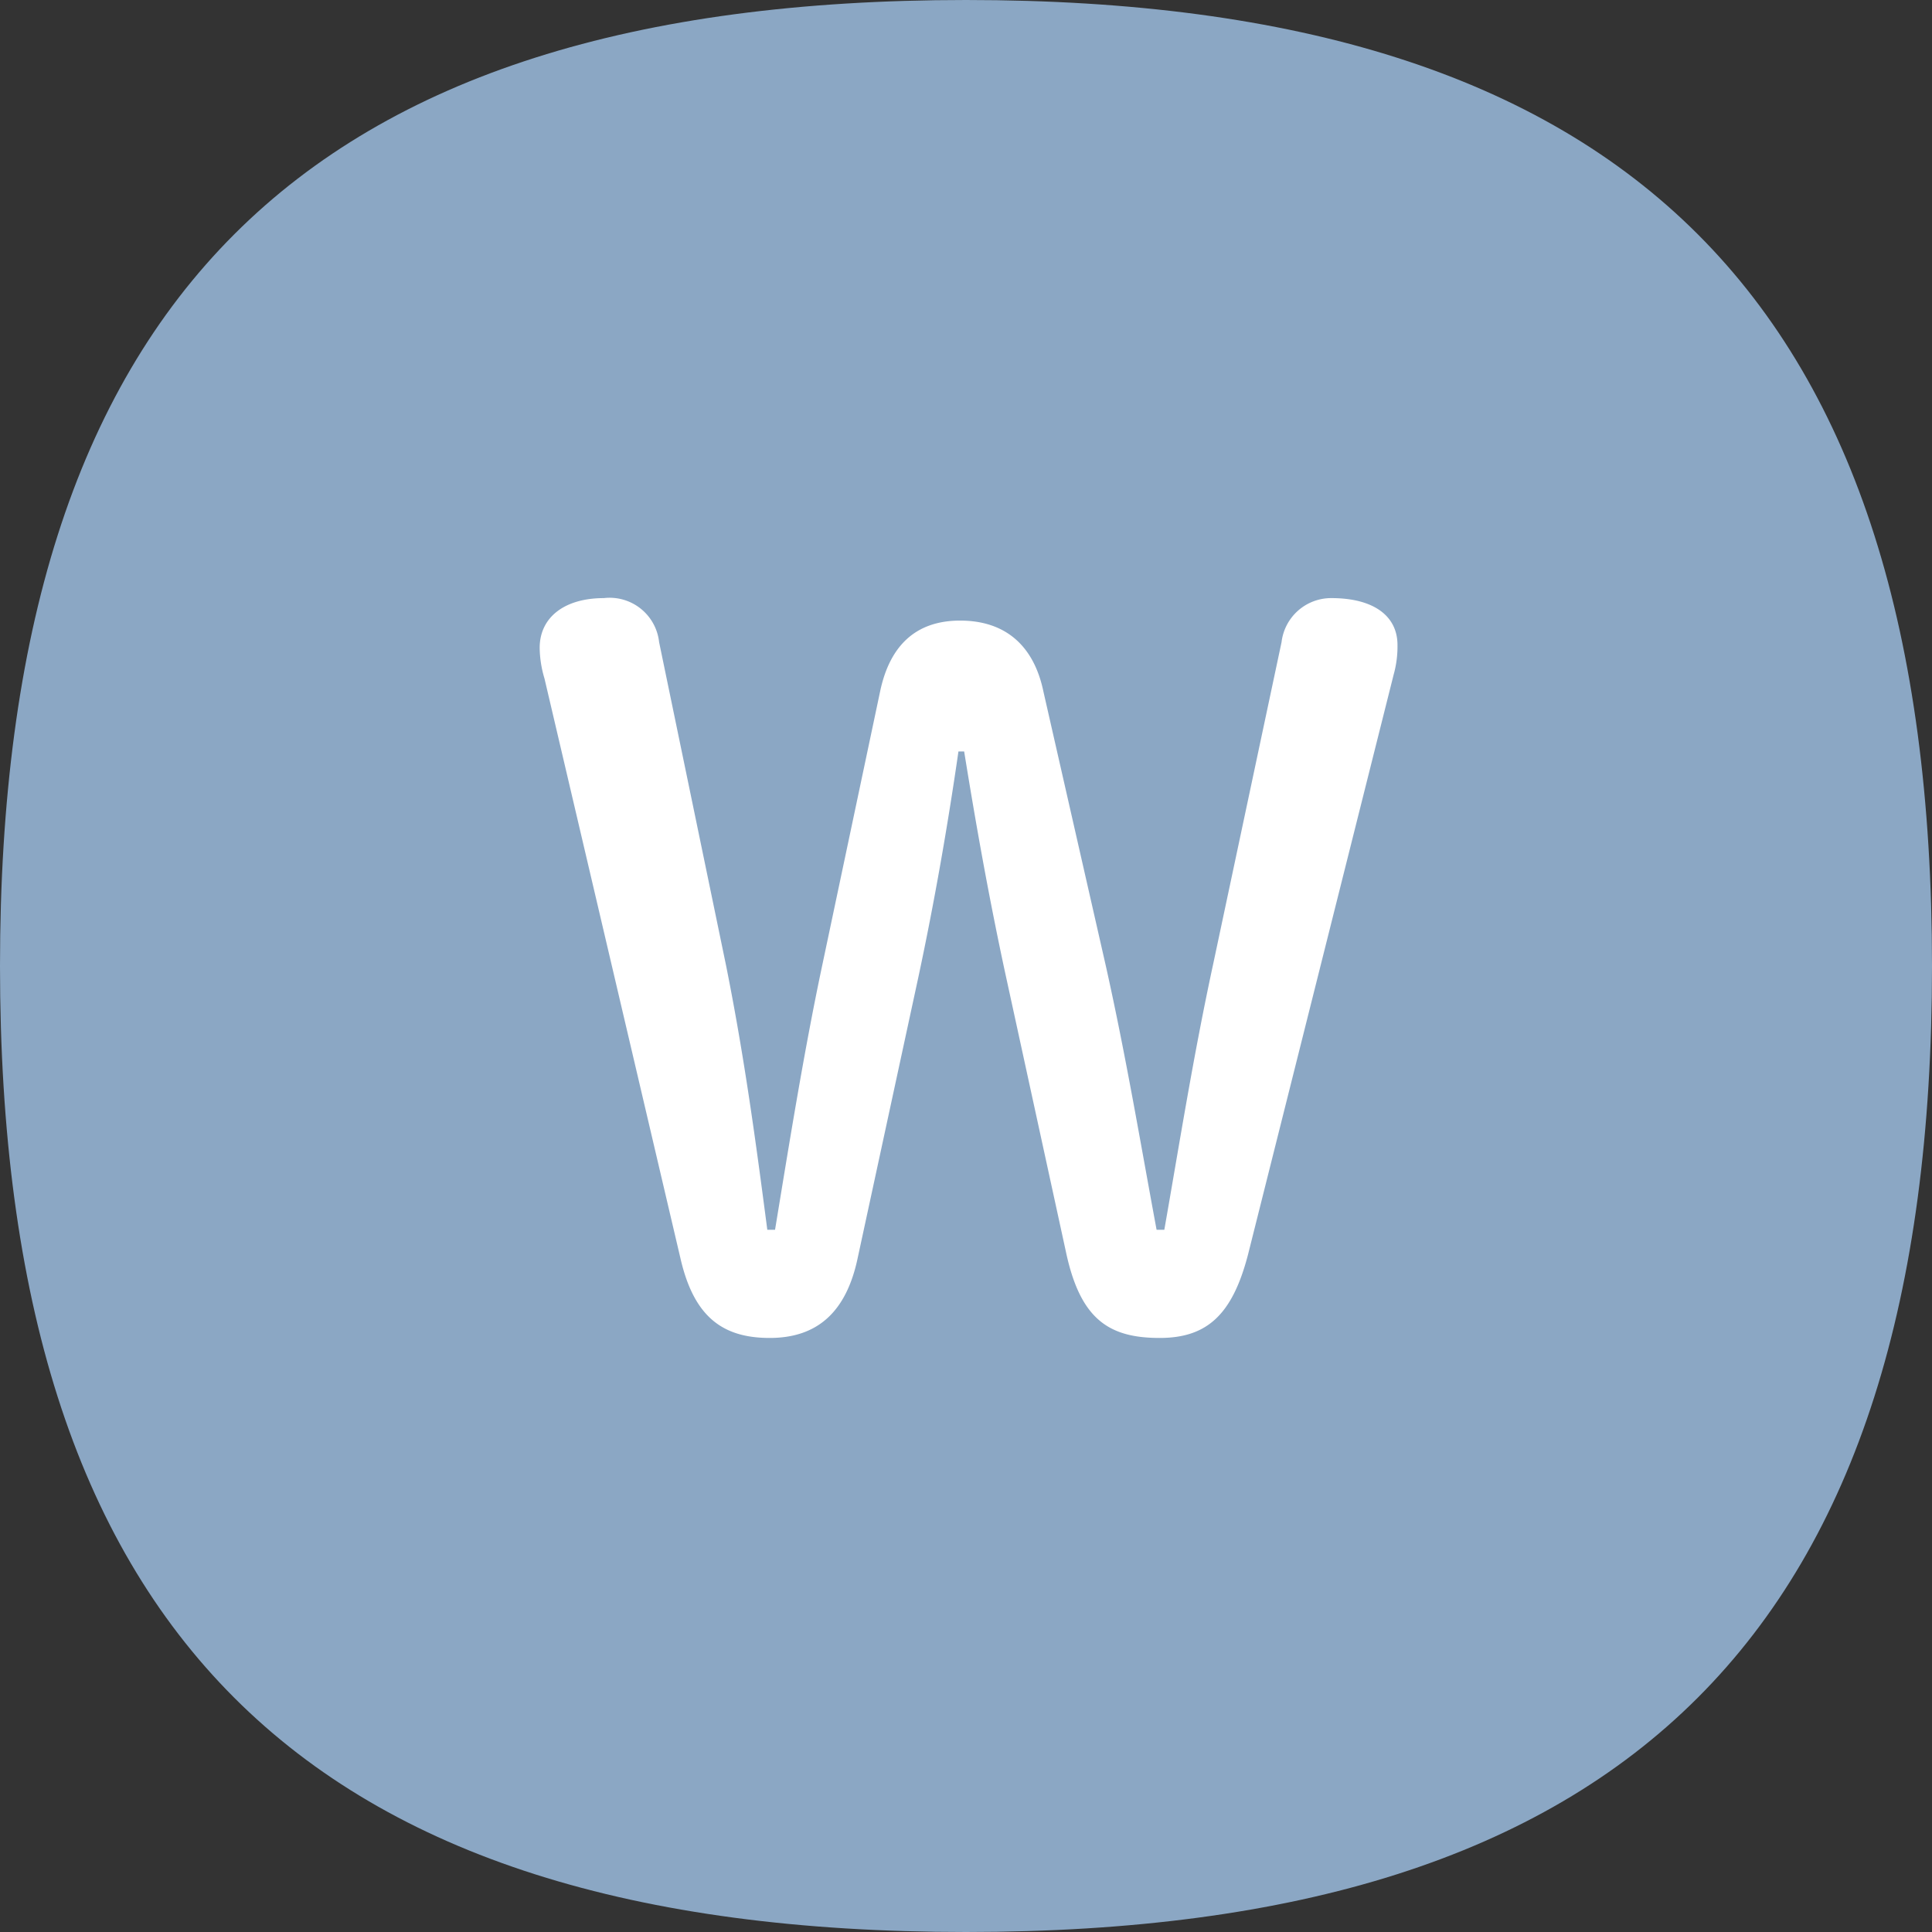
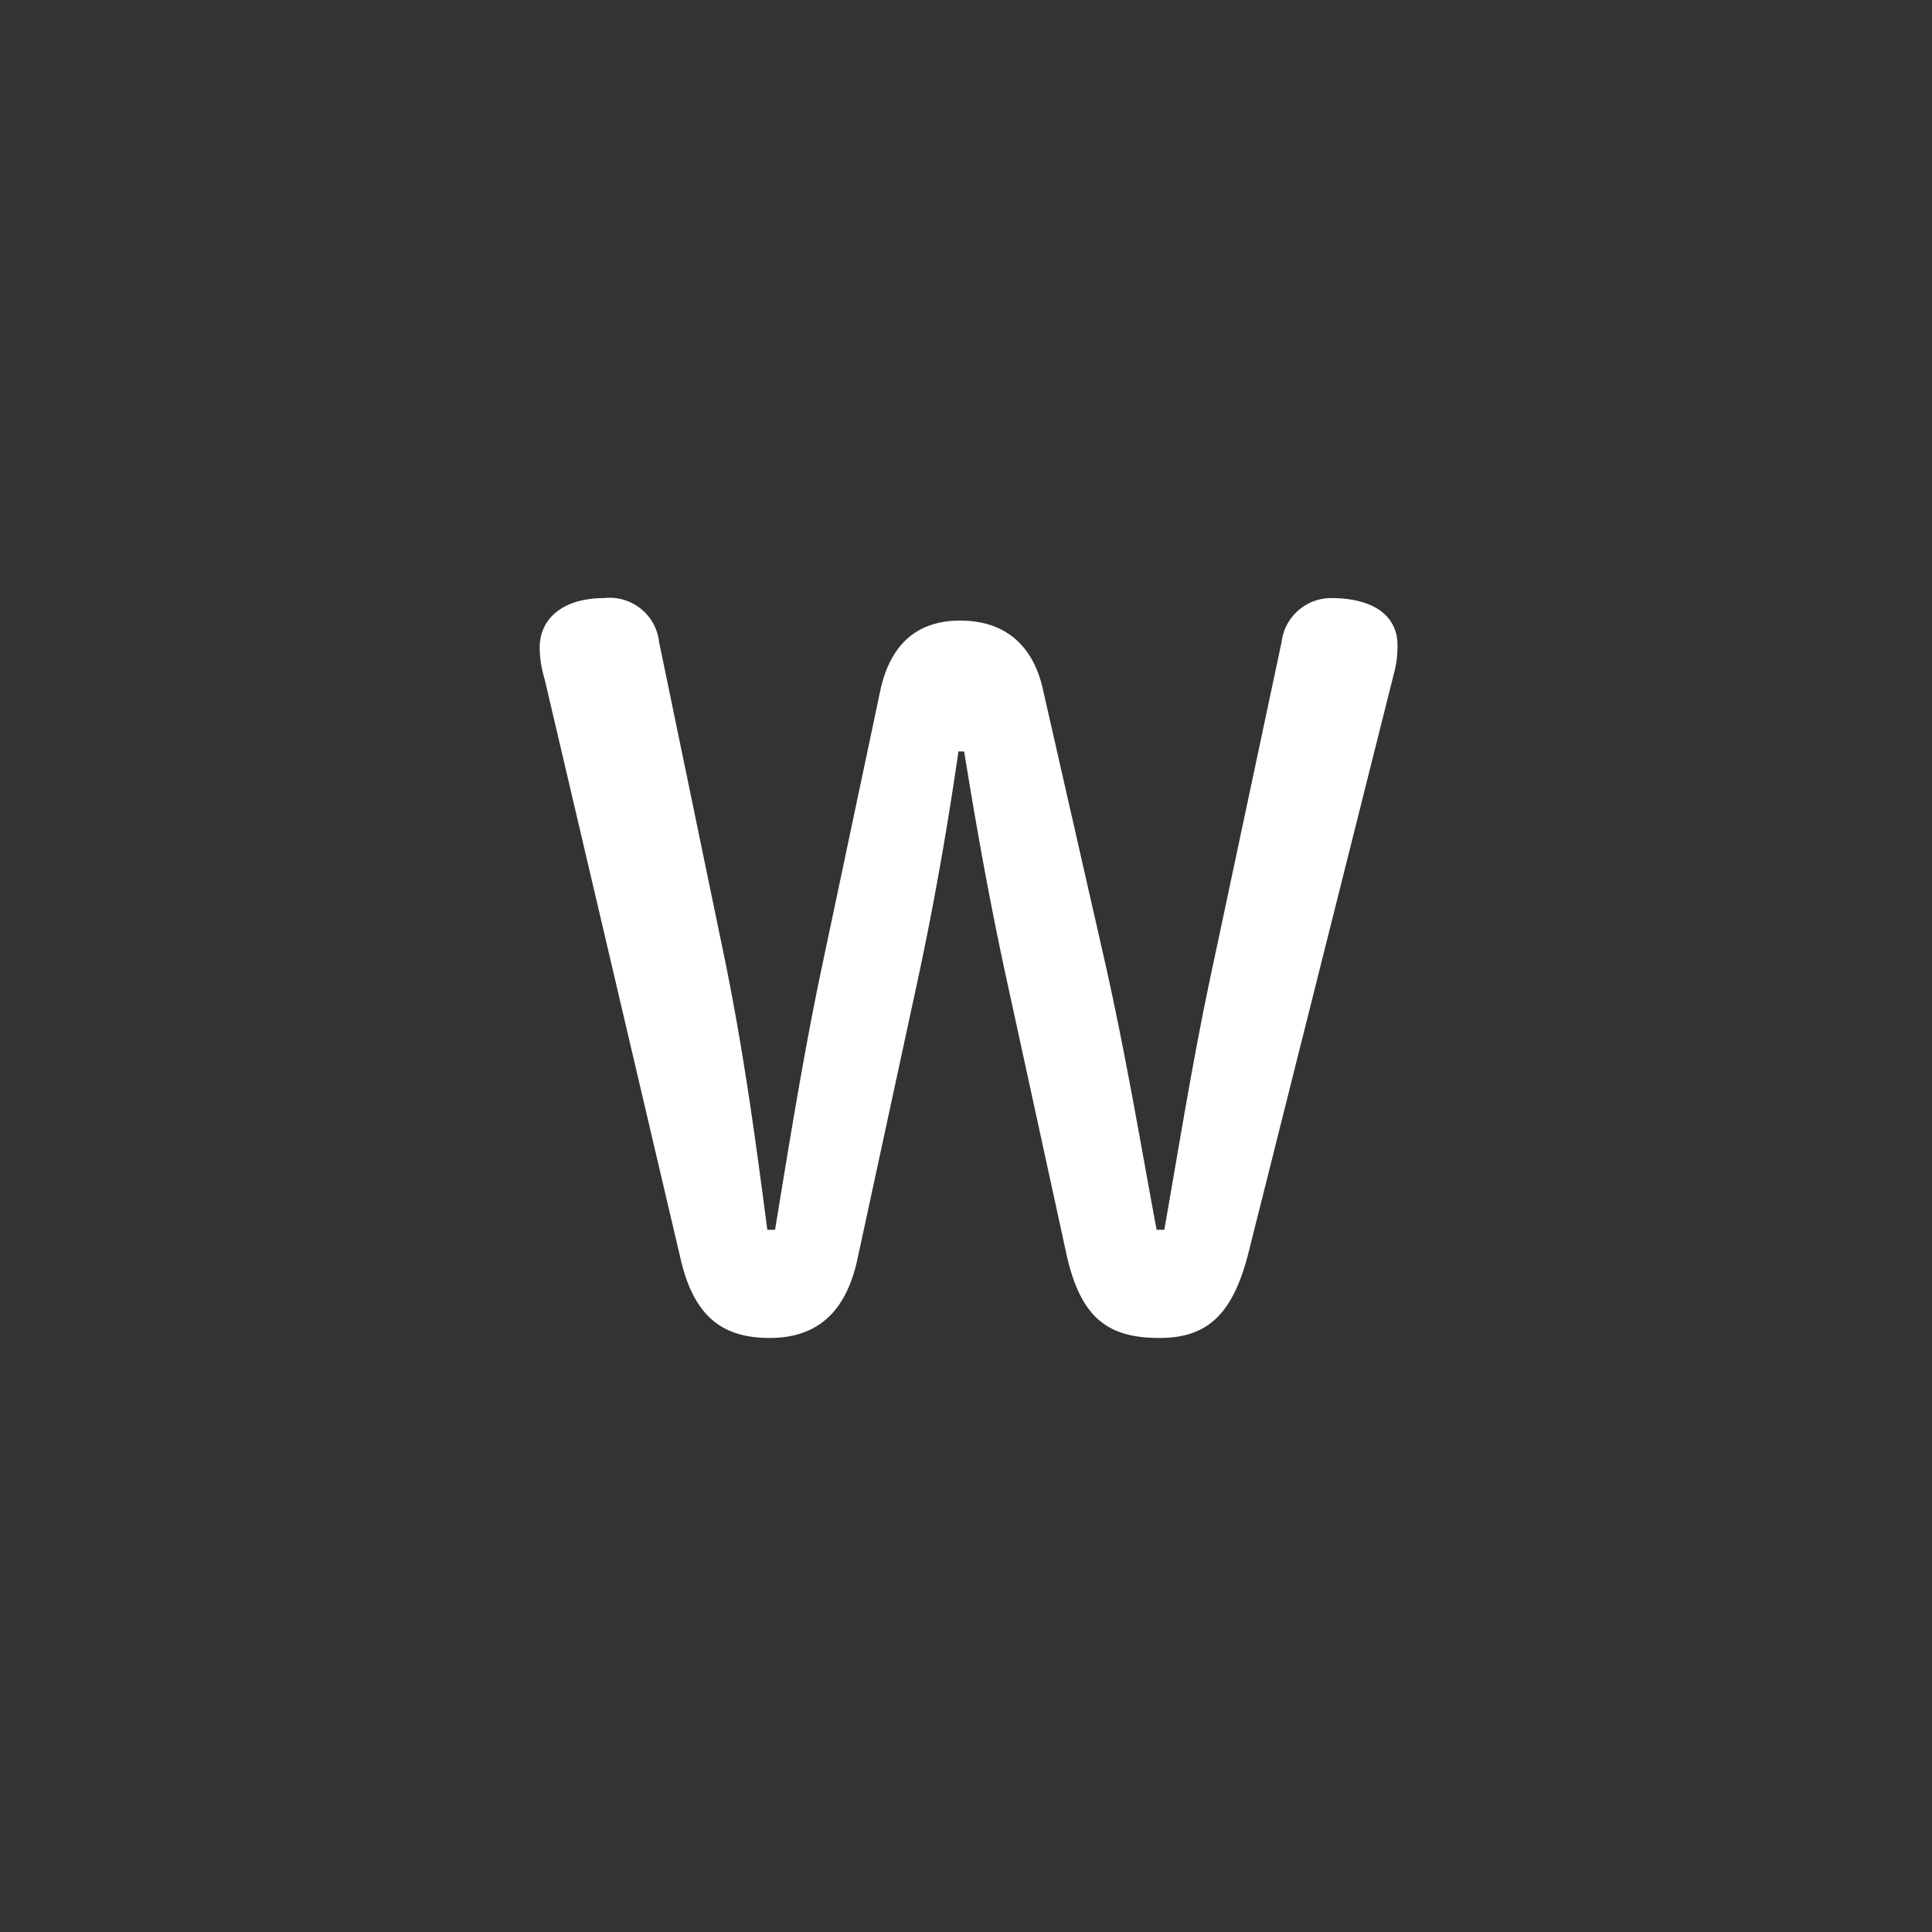
<svg xmlns="http://www.w3.org/2000/svg" id="レイヤー_1" data-name="レイヤー 1" viewBox="0 0 104.82 104.82">
  <rect x="0" y="0" width="104.82" height="104.82" fill="#333333" stroke="none" />
  <g id="グループ_8" data-name="グループ 8">
-     <path id="パス_4" data-name="パス 4" d="M52.41,0c36,0,52.41,16.43,52.41,52.41S88.4,104.82,52.41,104.82,0,88.4,0,52.41,16.43,0,52.41,0Z" style="fill:#8ba7c4" />
    <g id="集" style="isolation:isolate">
      <g style="isolation:isolate">
        <path d="M46.54,68.22c-.62,3-2.23,4.37-4.78,4.37s-4.11-1.14-4.84-4.31L29.54,36.81a6,6,0,0,1-.26-1.66c0-1.66,1.35-2.7,3.48-2.7a2.7,2.7,0,0,1,3,2.39l3.64,17.58c1,5,1.61,9.56,2.23,14.3h.42c.78-4.74,1.56-9.62,2.55-14.3l3.17-15c.52-2.34,1.87-3.75,4.32-3.75s4,1.35,4.52,3.85L60,52.42c1.09,4.88,1.87,9.56,2.75,14.3h.42C64,62,64.74,57.3,65.83,52.26l3.7-17.42a2.71,2.71,0,0,1,2.7-2.39c2.34,0,3.59,1,3.59,2.54a5.64,5.64,0,0,1-.21,1.62l-7.9,31.46c-.84,3.22-2.19,4.52-4.79,4.52-2.75,0-4.31-1-5.09-4.68L54.5,52.62c-.89-4.16-1.56-7.95-2.19-11.85H52c-.57,3.95-1.3,8.16-2.18,12.27Z" style="fill:#fff" />
      </g>
    </g>
  </g>
</svg>